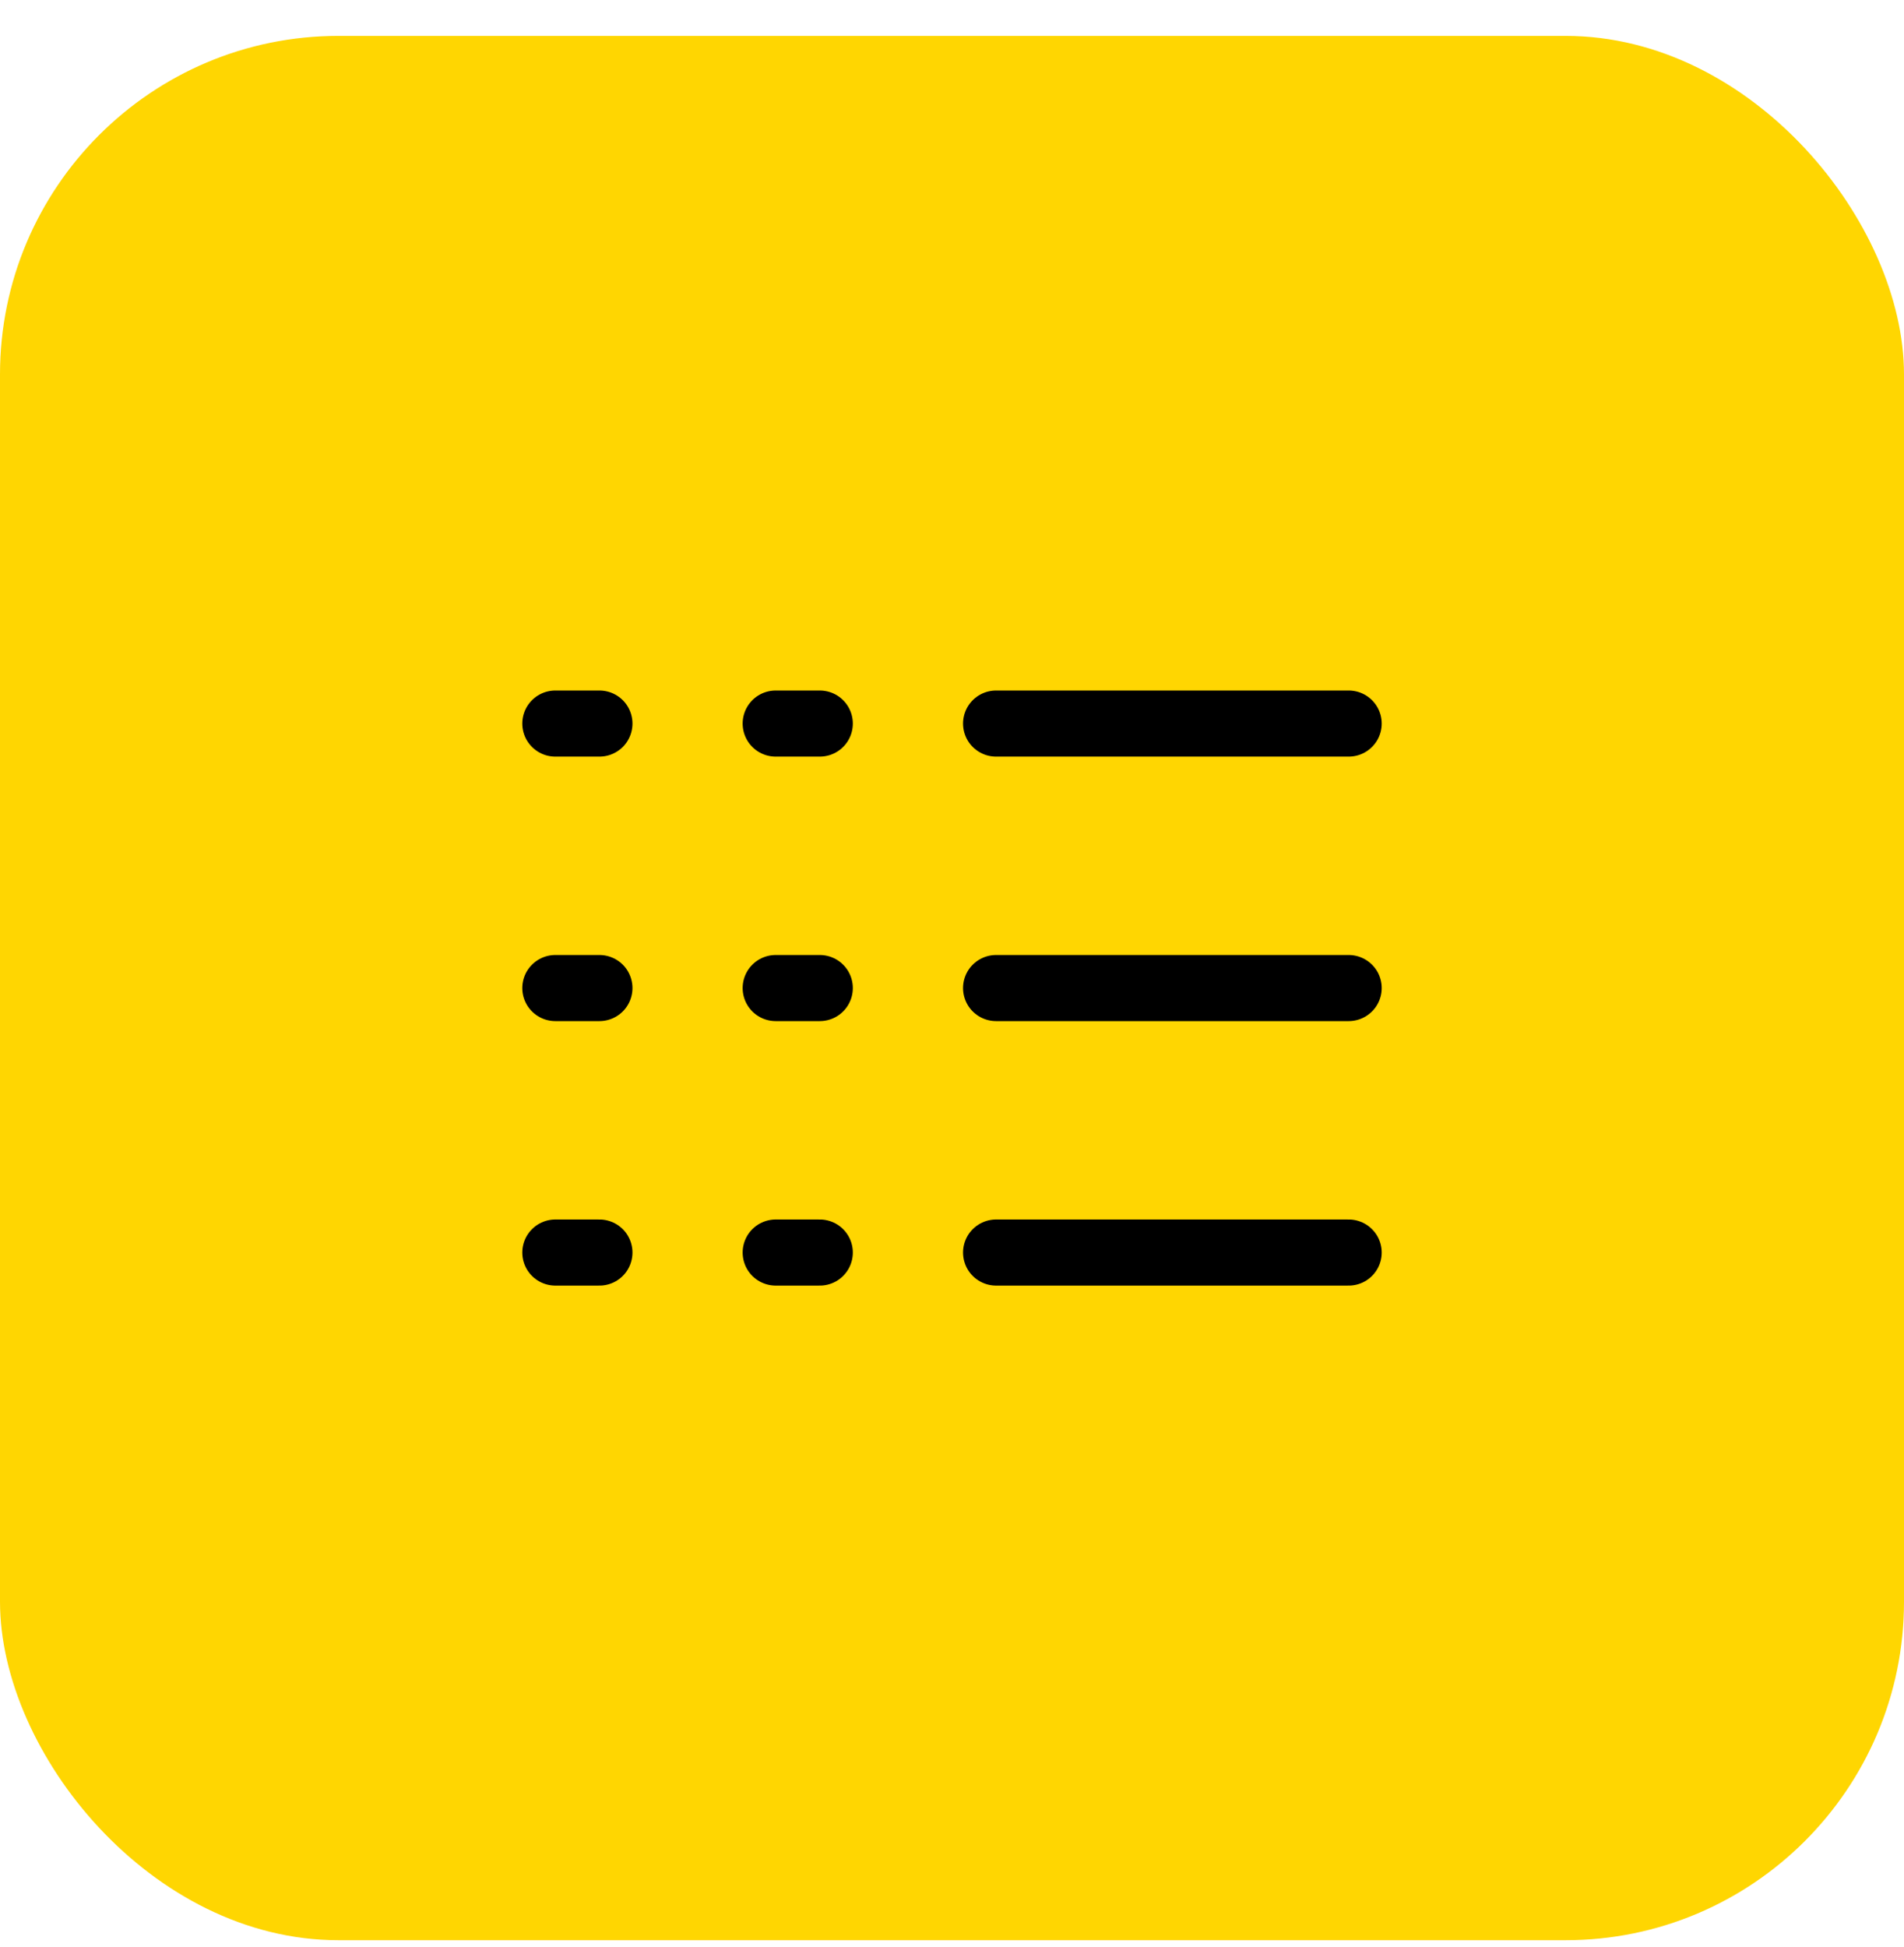
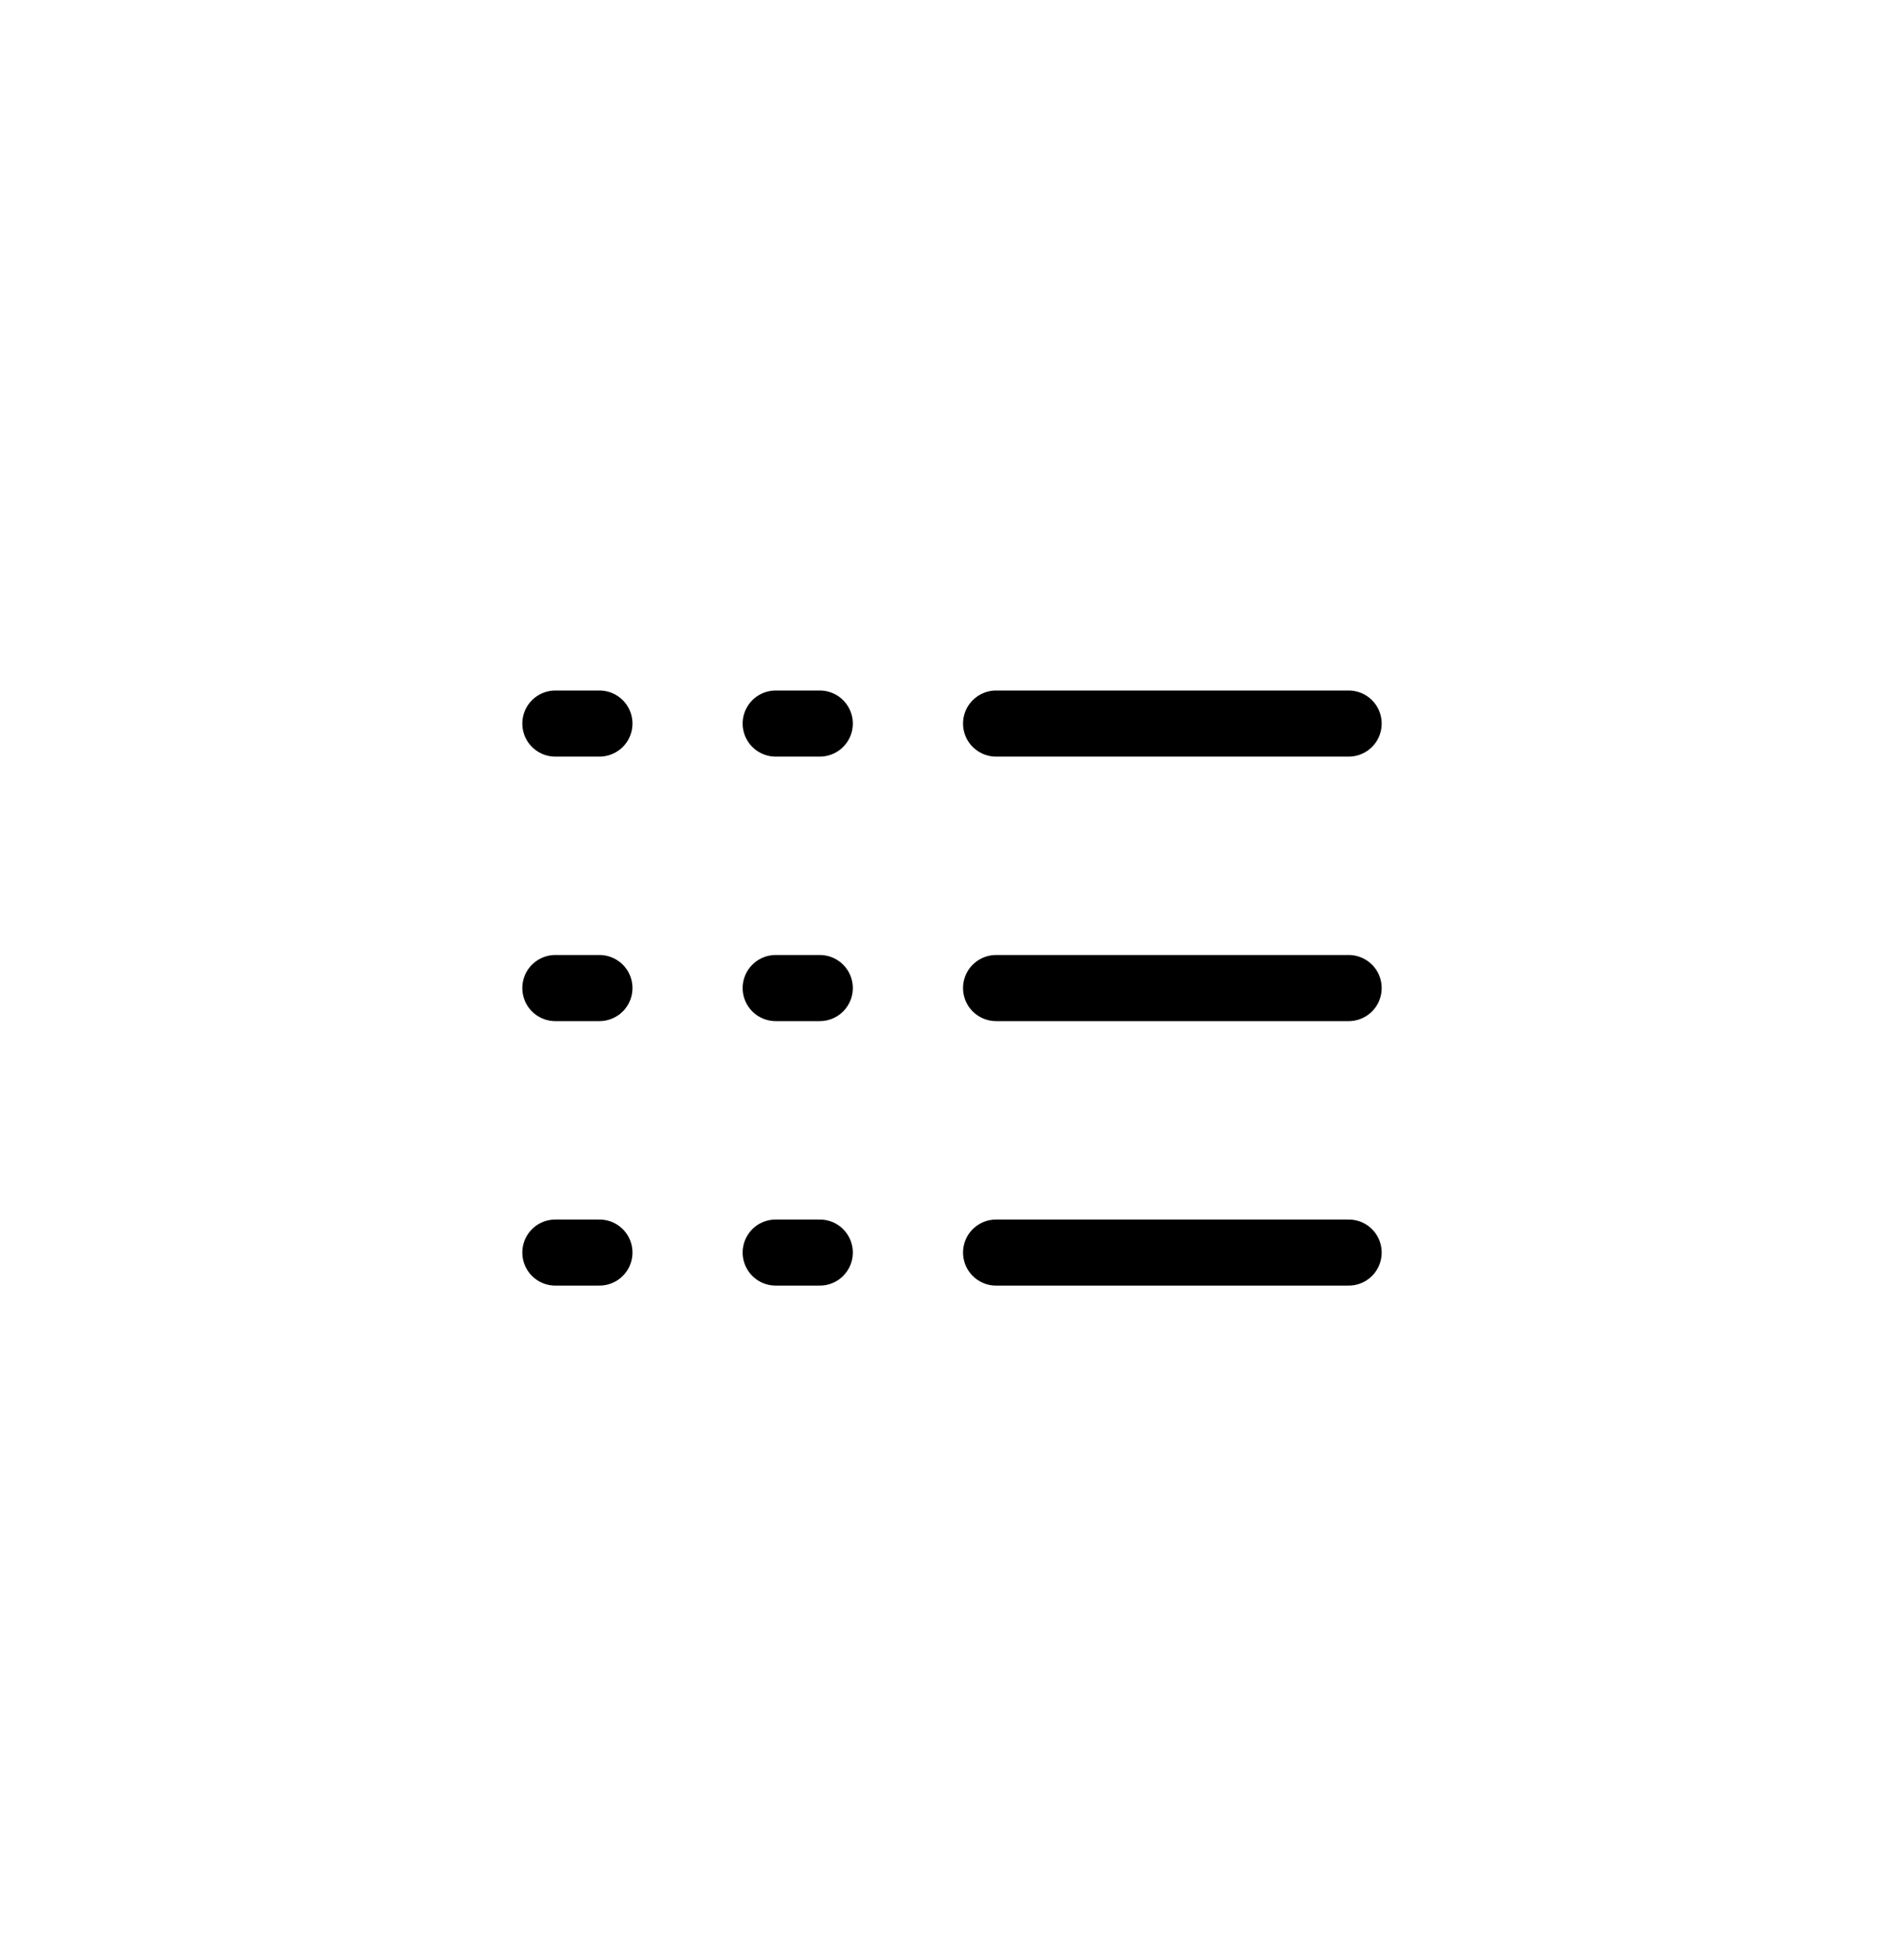
<svg xmlns="http://www.w3.org/2000/svg" width="45" height="46" viewBox="0 0 45 46" fill="none">
-   <rect y="0.848" width="45" height="45" rx="8" fill="#FFD601" />
  <path d="M23.542 23.348H31.875M23.542 29.598H31.875M23.542 17.098H31.875M13.125 23.348H14.167M13.125 29.598H14.167M13.125 17.098H14.167M18.333 23.348H19.375M18.333 29.598H19.375M18.333 17.098H19.375" stroke="black" stroke-width="1.562" stroke-linecap="round" stroke-linejoin="round" />
</svg>